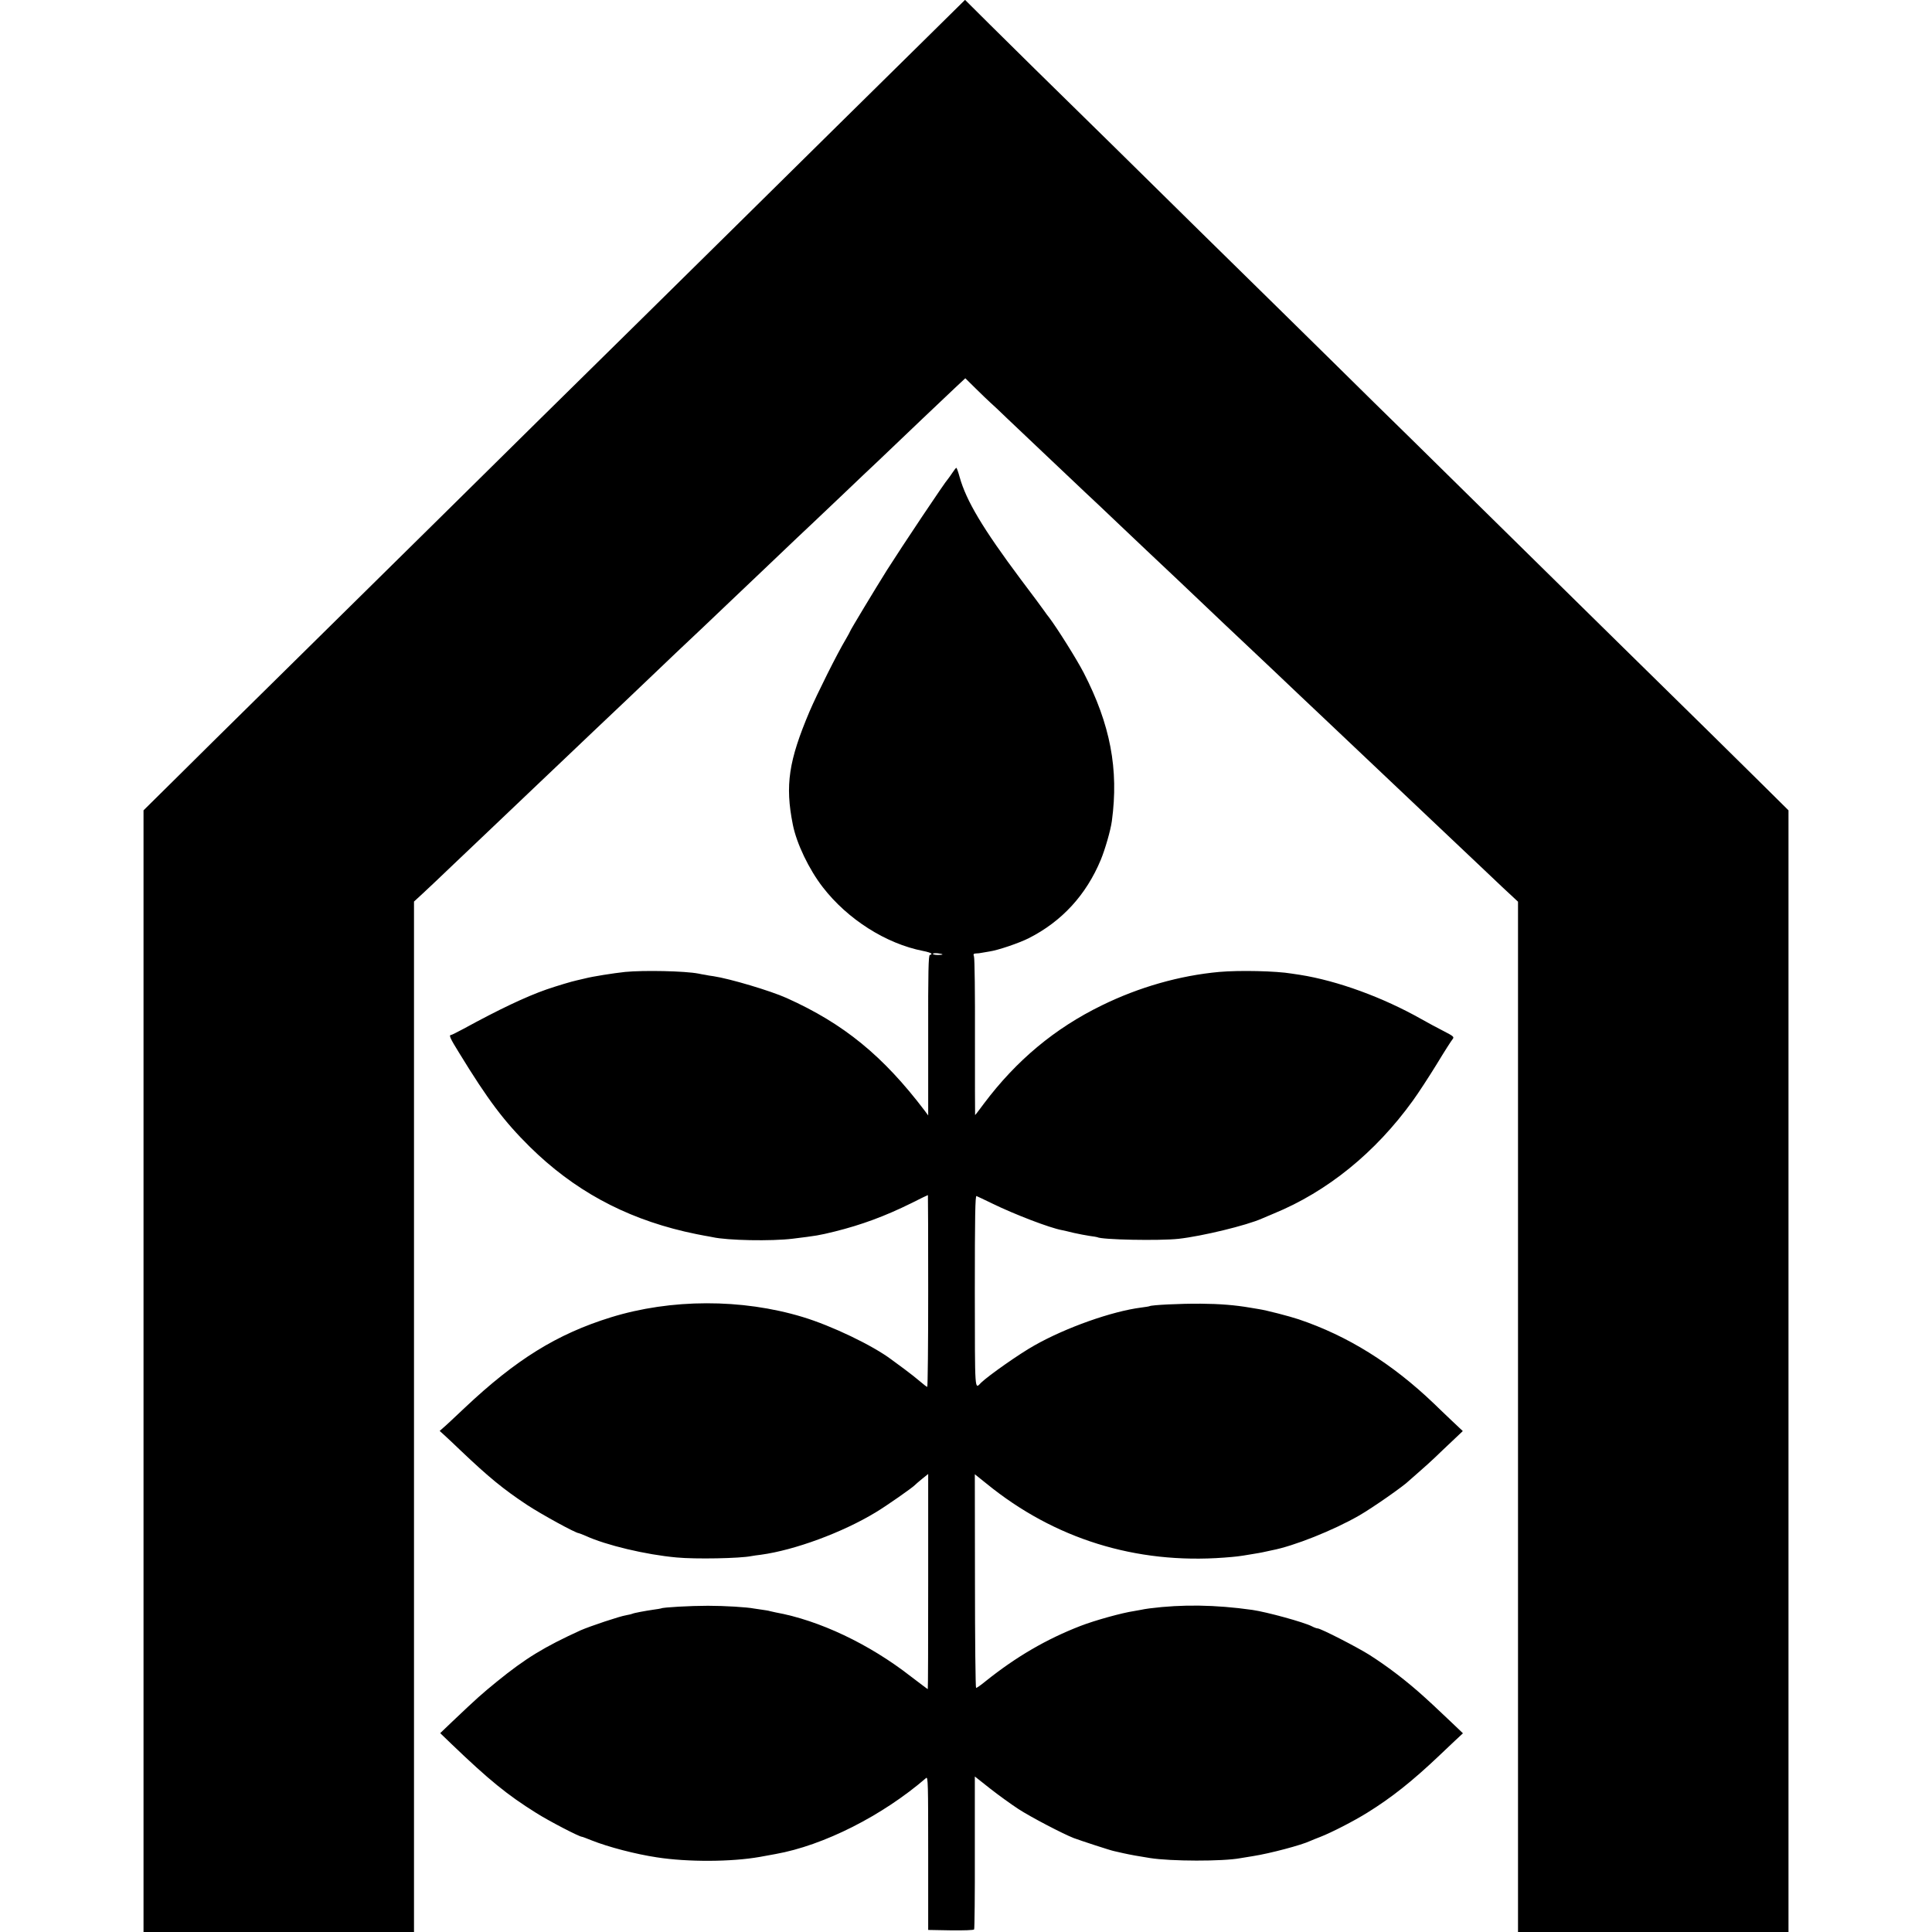
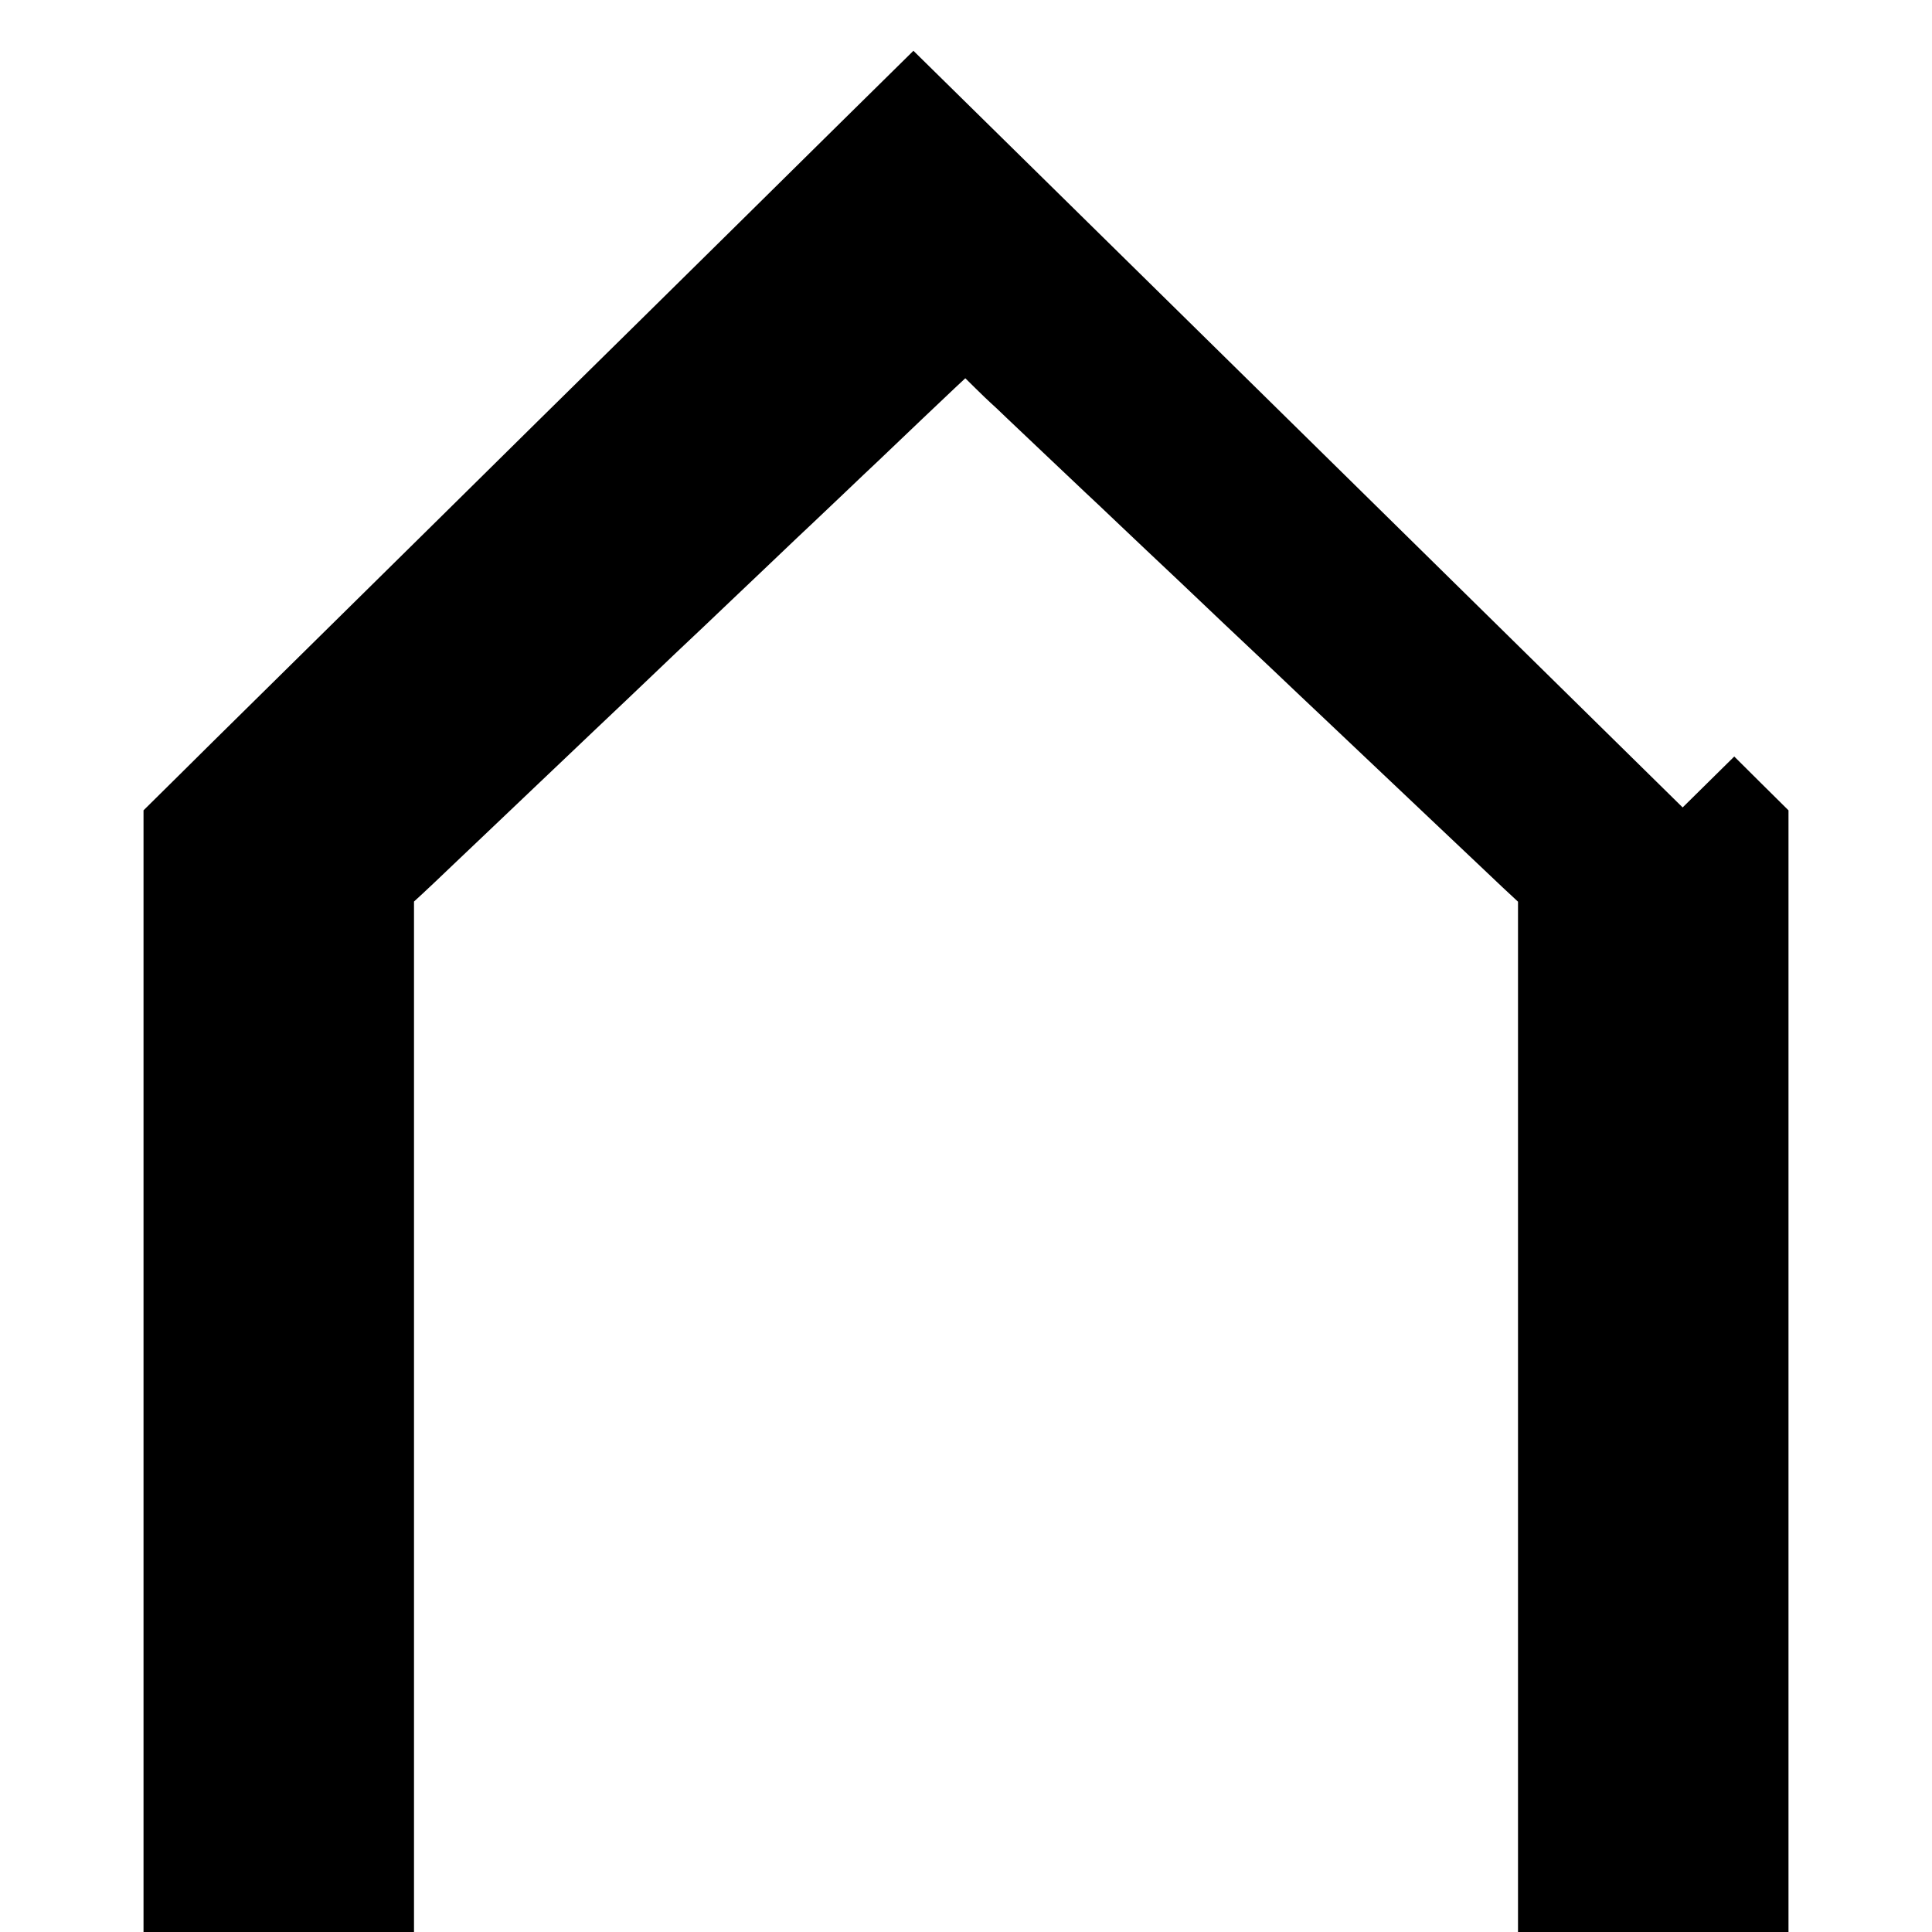
<svg xmlns="http://www.w3.org/2000/svg" version="1.0" width="1400pt" height="1400pt" viewBox="0 0 1400 1400" preserveAspectRatio="xMidYMid meet">
  <g transform="translate(0,1400) scale(0.1,-0.1)" fill="#000000" stroke="none">
-     <path d="M6619 13632 c-206 -203 -456 -450 -556 -548 -100 -99 -419 -413 -708 -699 -290 -286 -618 -610 -730 -720 -112 -110 -437 -430 -722 -711 -285 -282 -603 -596 -708 -699 -104 -103 -428 -422 -720 -710 -291 -287 -615 -607 -720 -710 -104 -102 -308 -304 -452 -447 l-263 -260 0 -4064 0 -4064 980 0 980 0 0 3734 0 3733 63 58 c34 31 136 128 227 215 91 87 181 172 200 190 19 18 111 105 204 194 93 88 186 177 206 196 20 19 110 105 200 190 90 85 182 173 205 195 98 92 386 366 460 437 44 42 103 98 131 125 72 67 347 328 404 383 26 25 125 119 221 210 95 91 209 199 252 240 44 41 98 93 122 115 23 22 120 114 216 205 95 91 209 199 254 241 136 129 167 159 324 309 84 80 187 177 229 217 l77 72 75 -74 c41 -41 89 -86 105 -101 17 -15 71 -65 120 -113 107 -101 396 -376 570 -540 39 -36 145 -136 235 -222 91 -87 185 -176 210 -199 70 -65 356 -336 565 -535 17 -16 96 -91 175 -165 79 -74 160 -151 180 -170 45 -43 319 -303 379 -359 62 -59 326 -308 376 -356 80 -76 340 -322 375 -355 47 -44 324 -306 370 -350 20 -19 89 -84 153 -145 l117 -109 0 -3733 0 -3733 980 0 980 0 0 4064 0 4064 -212 210 c-117 116 -283 279 -368 363 -85 83 -364 357 -620 609 -256 252 -531 522 -611 601 -81 79 -334 329 -563 554 -229 226 -514 506 -634 623 -119 118 -417 411 -662 652 -245 240 -518 509 -607 596 -89 88 -360 355 -603 594 -243 239 -506 497 -584 573 -77 76 -222 219 -322 318 l-181 180 -374 -369z" />
-     <path d="M6900 10572 c-14 -20 -27 -39 -30 -42 -19 -18 -335 -491 -442 -660 -89 -142 -268 -439 -268 -445 0 -2 -14 -28 -31 -57 -63 -105 -208 -396 -263 -524 -151 -357 -178 -534 -121 -819 27 -137 117 -325 218 -455 179 -231 456 -408 726 -461 33 -6 61 -16 61 -20 0 -5 -6 -9 -12 -9 -10 0 -13 -123 -12 -582 l0 -581 -25 34 c-302 398 -587 631 -1001 817 -118 53 -411 140 -530 158 -19 2 -46 7 -60 10 -14 2 -36 6 -49 9 -99 19 -396 25 -531 12 -84 -9 -237 -33 -290 -47 -19 -5 -46 -11 -60 -14 -34 -7 -141 -39 -220 -66 -151 -53 -345 -145 -599 -284 -47 -25 -88 -46 -93 -46 -17 0 -6 -25 60 -131 208 -340 324 -494 512 -680 316 -311 678 -509 1120 -613 58 -13 123 -27 144 -30 21 -4 48 -8 60 -11 108 -24 426 -30 581 -11 177 22 185 23 304 52 193 48 364 111 554 205 65 33 119 59 121 59 1 0 2 -313 2 -695 0 -382 -3 -695 -7 -695 -3 0 -26 17 -50 38 -24 21 -75 61 -114 90 -38 28 -81 59 -95 70 -137 103 -433 245 -645 309 -440 133 -953 132 -1389 -3 -390 -121 -687 -305 -1060 -657 -71 -67 -140 -132 -155 -144 l-25 -22 32 -29 c17 -15 71 -66 120 -113 203 -193 309 -280 481 -394 105 -69 353 -205 375 -205 3 0 25 -9 49 -19 148 -68 437 -137 660 -157 135 -13 459 -7 542 10 11 2 43 7 70 10 242 33 588 160 829 306 76 45 274 184 286 199 3 4 26 23 51 44 l45 36 0 -779 c0 -429 -1 -780 -3 -780 -2 0 -57 42 -123 92 -301 235 -664 407 -980 464 -14 3 -32 7 -40 9 -8 3 -33 7 -55 10 -22 3 -49 7 -61 9 -51 10 -211 20 -334 20 -126 0 -327 -11 -339 -19 -3 -1 -28 -6 -54 -9 -63 -9 -147 -25 -155 -30 -4 -2 -23 -7 -42 -10 -47 -7 -267 -81 -333 -110 -263 -120 -398 -202 -607 -372 -114 -93 -144 -120 -319 -286 l-91 -87 82 -79 c272 -261 405 -369 613 -499 93 -59 313 -173 332 -173 4 0 35 -12 70 -26 123 -49 320 -100 473 -123 226 -35 541 -33 745 3 44 8 96 17 115 21 348 62 775 278 1091 551 14 12 15 -41 15 -544 l0 -557 164 -3 c93 -1 166 1 169 7 3 5 6 256 5 559 l0 549 110 -87 c61 -48 154 -115 206 -149 89 -58 321 -179 400 -210 54 -20 270 -91 294 -95 11 -2 41 -9 66 -15 54 -12 111 -22 193 -35 151 -24 528 -25 655 -1 9 1 51 8 92 15 122 19 352 80 415 110 11 5 43 18 72 29 82 32 240 113 340 175 176 109 326 228 522 414 31 30 82 78 114 108 l58 54 -87 83 c-140 132 -148 140 -195 182 -125 113 -259 216 -397 304 -89 56 -352 191 -374 191 -7 0 -26 7 -41 15 -58 30 -328 104 -432 119 -270 38 -509 41 -745 11 -25 -3 -52 -8 -60 -10 -8 -2 -31 -6 -50 -9 -89 -13 -287 -68 -390 -108 -248 -96 -467 -224 -687 -400 -34 -28 -65 -50 -70 -49 -4 1 -8 349 -8 774 l-1 774 86 -69 c490 -399 1080 -583 1720 -535 90 7 108 9 190 23 19 3 46 8 60 10 14 2 36 7 50 10 14 3 35 8 46 10 159 30 447 145 633 252 96 55 329 218 361 252 3 3 36 32 74 65 38 33 90 80 116 105 26 25 81 78 123 117 l77 73 -87 82 c-48 46 -103 98 -122 117 -304 291 -625 491 -981 611 -66 22 -235 66 -290 74 -19 3 -46 8 -60 10 -110 19 -222 28 -361 29 -143 1 -354 -9 -369 -18 -3 -2 -30 -6 -60 -10 -212 -27 -546 -145 -775 -275 -106 -59 -332 -218 -385 -269 -48 -48 -45 -91 -46 659 0 553 3 697 12 693 7 -3 59 -27 116 -55 160 -78 415 -176 503 -192 11 -2 50 -11 86 -20 36 -8 88 -18 115 -22 27 -3 51 -8 55 -9 30 -19 450 -27 589 -12 171 19 493 97 605 147 11 5 49 21 85 36 388 159 737 442 1008 818 40 55 118 175 174 266 55 91 107 172 115 181 12 15 5 21 -67 58 -45 23 -116 61 -158 85 -281 159 -610 279 -882 322 -19 3 -46 7 -60 9 -113 19 -377 25 -525 12 -286 -26 -581 -110 -850 -242 -341 -166 -620 -399 -855 -712 -34 -46 -62 -83 -64 -83 -1 0 -1 253 -1 563 1 309 -2 572 -7 585 -6 18 -4 22 15 23 12 0 29 2 37 4 8 1 35 6 59 10 63 9 215 61 285 96 241 122 417 314 523 569 31 75 71 213 80 280 51 376 -11 700 -204 1075 -52 100 -190 320 -251 401 -10 12 -24 31 -32 43 -8 12 -86 118 -174 234 -274 367 -394 568 -442 740 -10 37 -21 67 -24 67 -3 0 -16 -17 -30 -38z m-70 -3488 c0 -2 -16 -4 -35 -4 -19 0 -35 4 -35 8 0 4 16 6 35 4 19 -2 35 -6 35 -8z" />
+     <path d="M6619 13632 c-206 -203 -456 -450 -556 -548 -100 -99 -419 -413 -708 -699 -290 -286 -618 -610 -730 -720 -112 -110 -437 -430 -722 -711 -285 -282 -603 -596 -708 -699 -104 -103 -428 -422 -720 -710 -291 -287 -615 -607 -720 -710 -104 -102 -308 -304 -452 -447 l-263 -260 0 -4064 0 -4064 980 0 980 0 0 3734 0 3733 63 58 c34 31 136 128 227 215 91 87 181 172 200 190 19 18 111 105 204 194 93 88 186 177 206 196 20 19 110 105 200 190 90 85 182 173 205 195 98 92 386 366 460 437 44 42 103 98 131 125 72 67 347 328 404 383 26 25 125 119 221 210 95 91 209 199 252 240 44 41 98 93 122 115 23 22 120 114 216 205 95 91 209 199 254 241 136 129 167 159 324 309 84 80 187 177 229 217 l77 72 75 -74 c41 -41 89 -86 105 -101 17 -15 71 -65 120 -113 107 -101 396 -376 570 -540 39 -36 145 -136 235 -222 91 -87 185 -176 210 -199 70 -65 356 -336 565 -535 17 -16 96 -91 175 -165 79 -74 160 -151 180 -170 45 -43 319 -303 379 -359 62 -59 326 -308 376 -356 80 -76 340 -322 375 -355 47 -44 324 -306 370 -350 20 -19 89 -84 153 -145 l117 -109 0 -3733 0 -3733 980 0 980 0 0 4064 0 4064 -212 210 l-181 180 -374 -369z" />
  </g>
</svg>